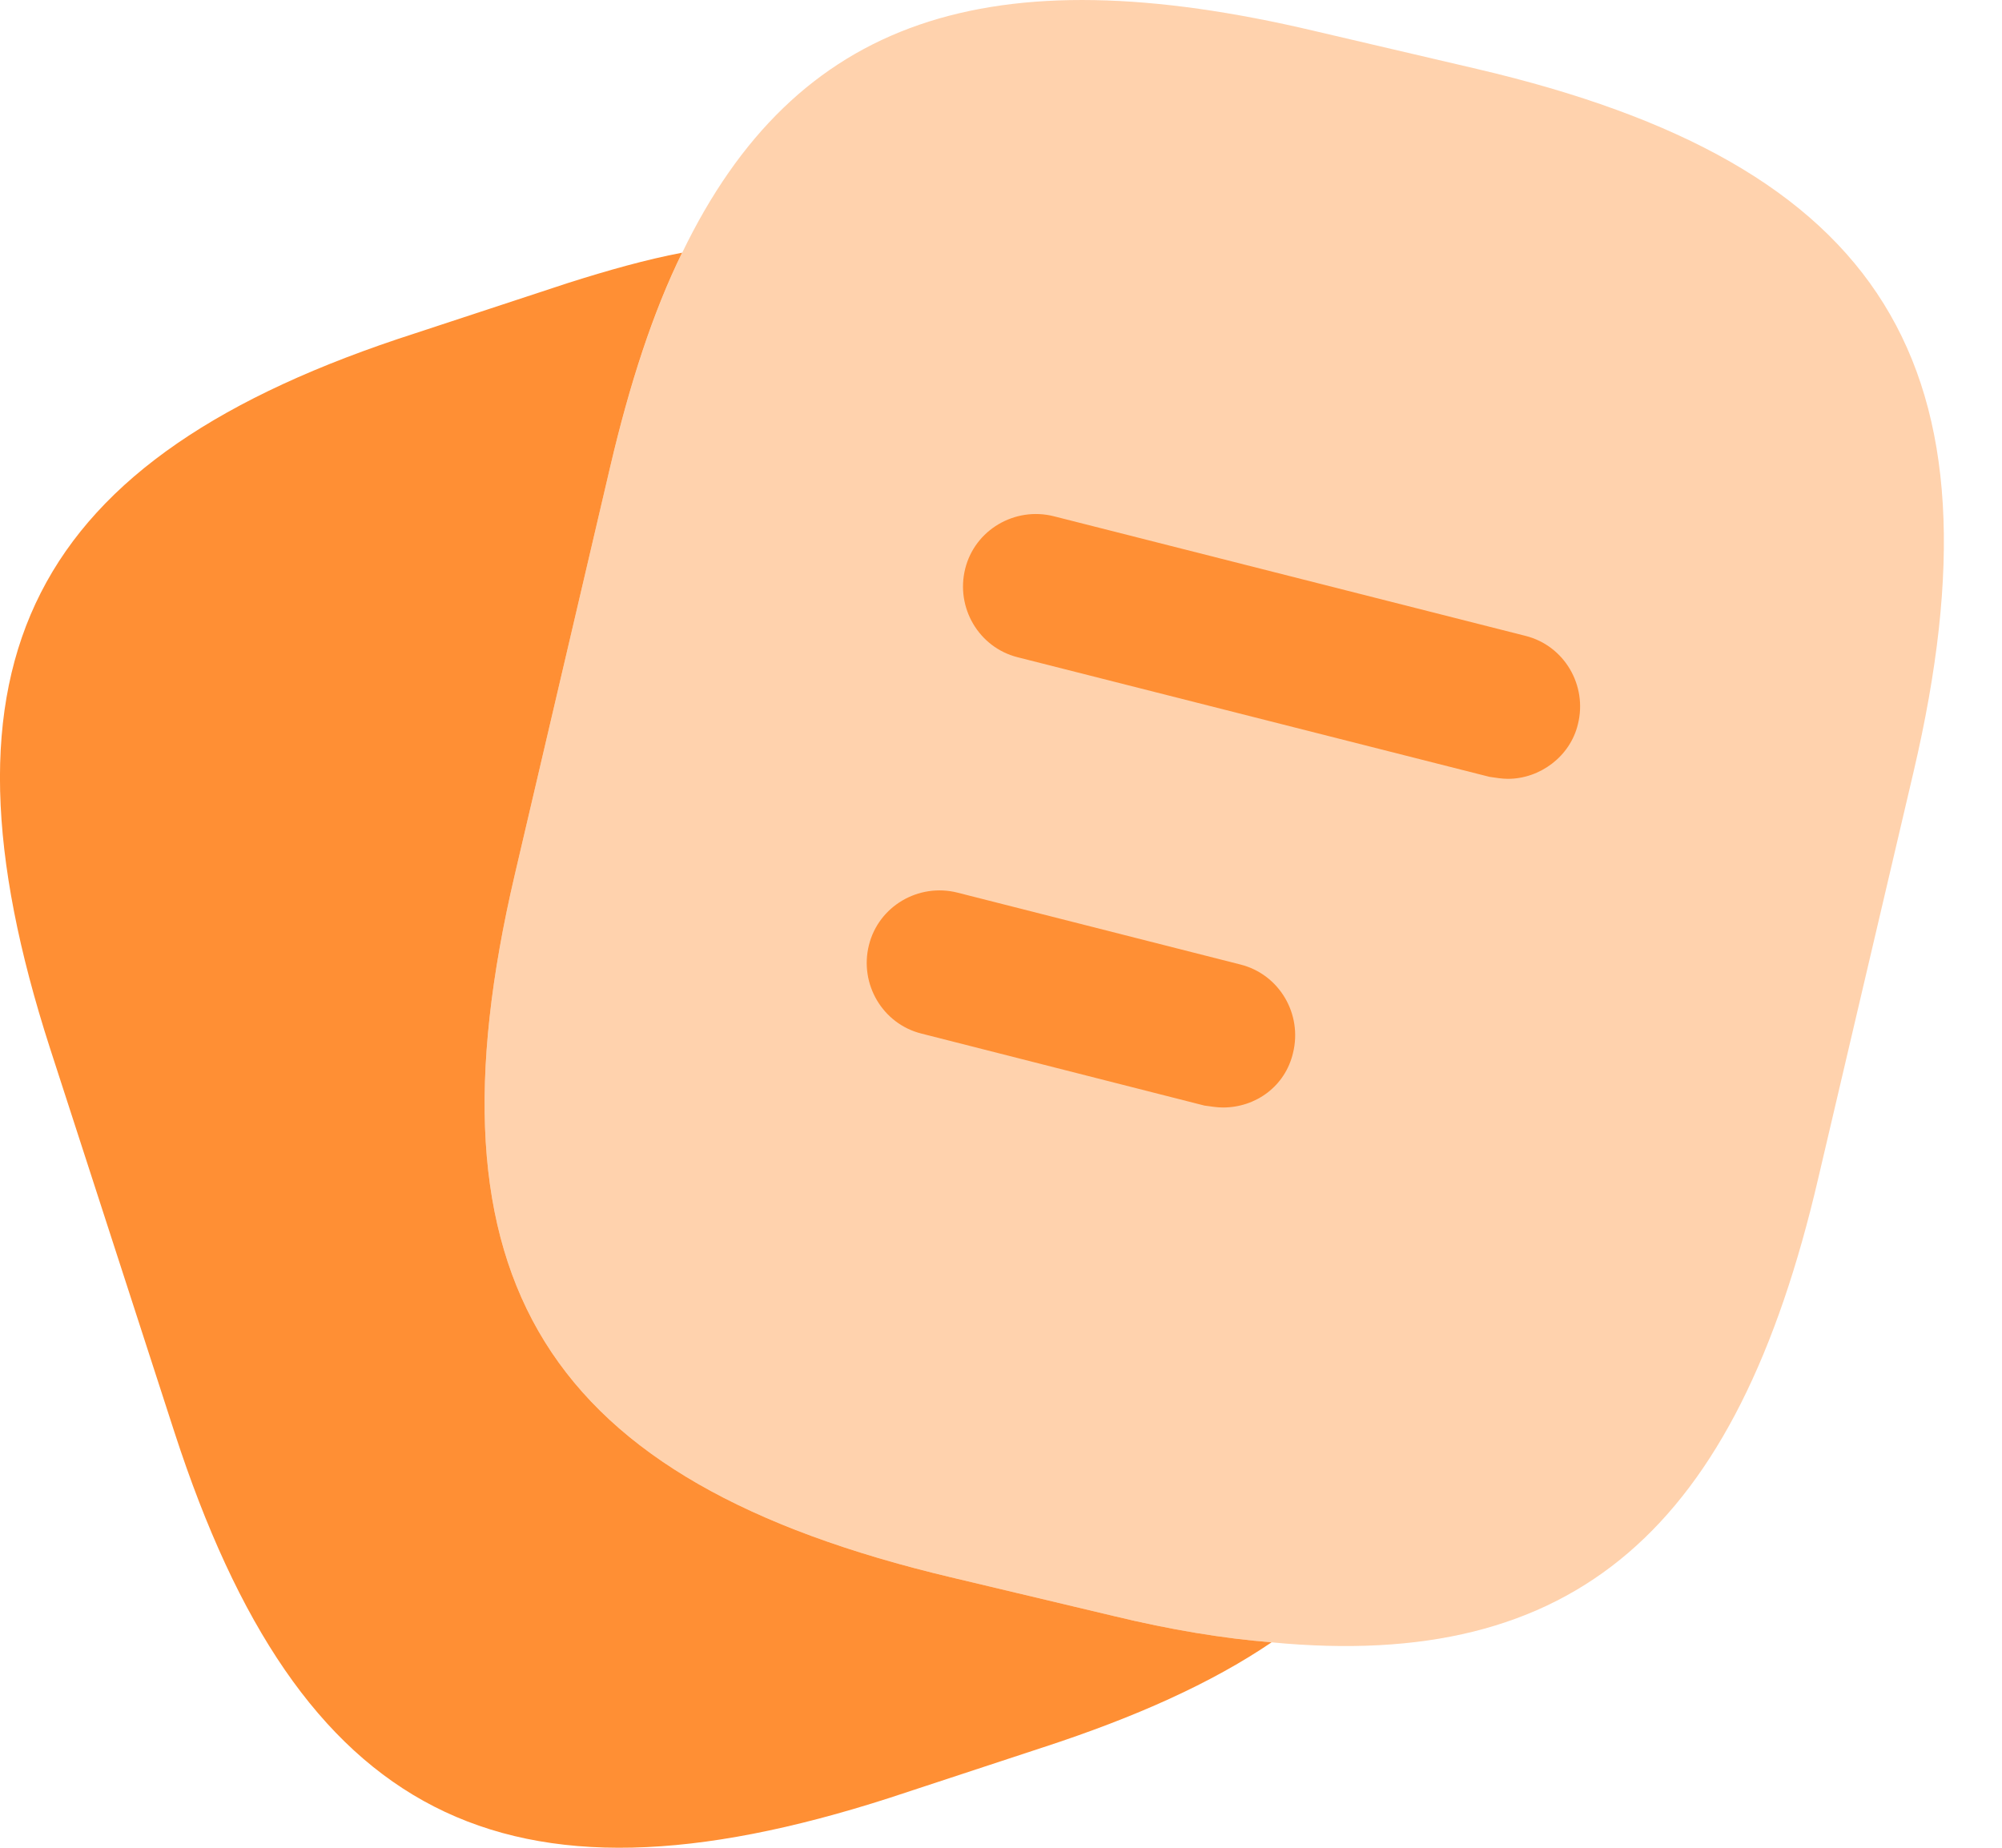
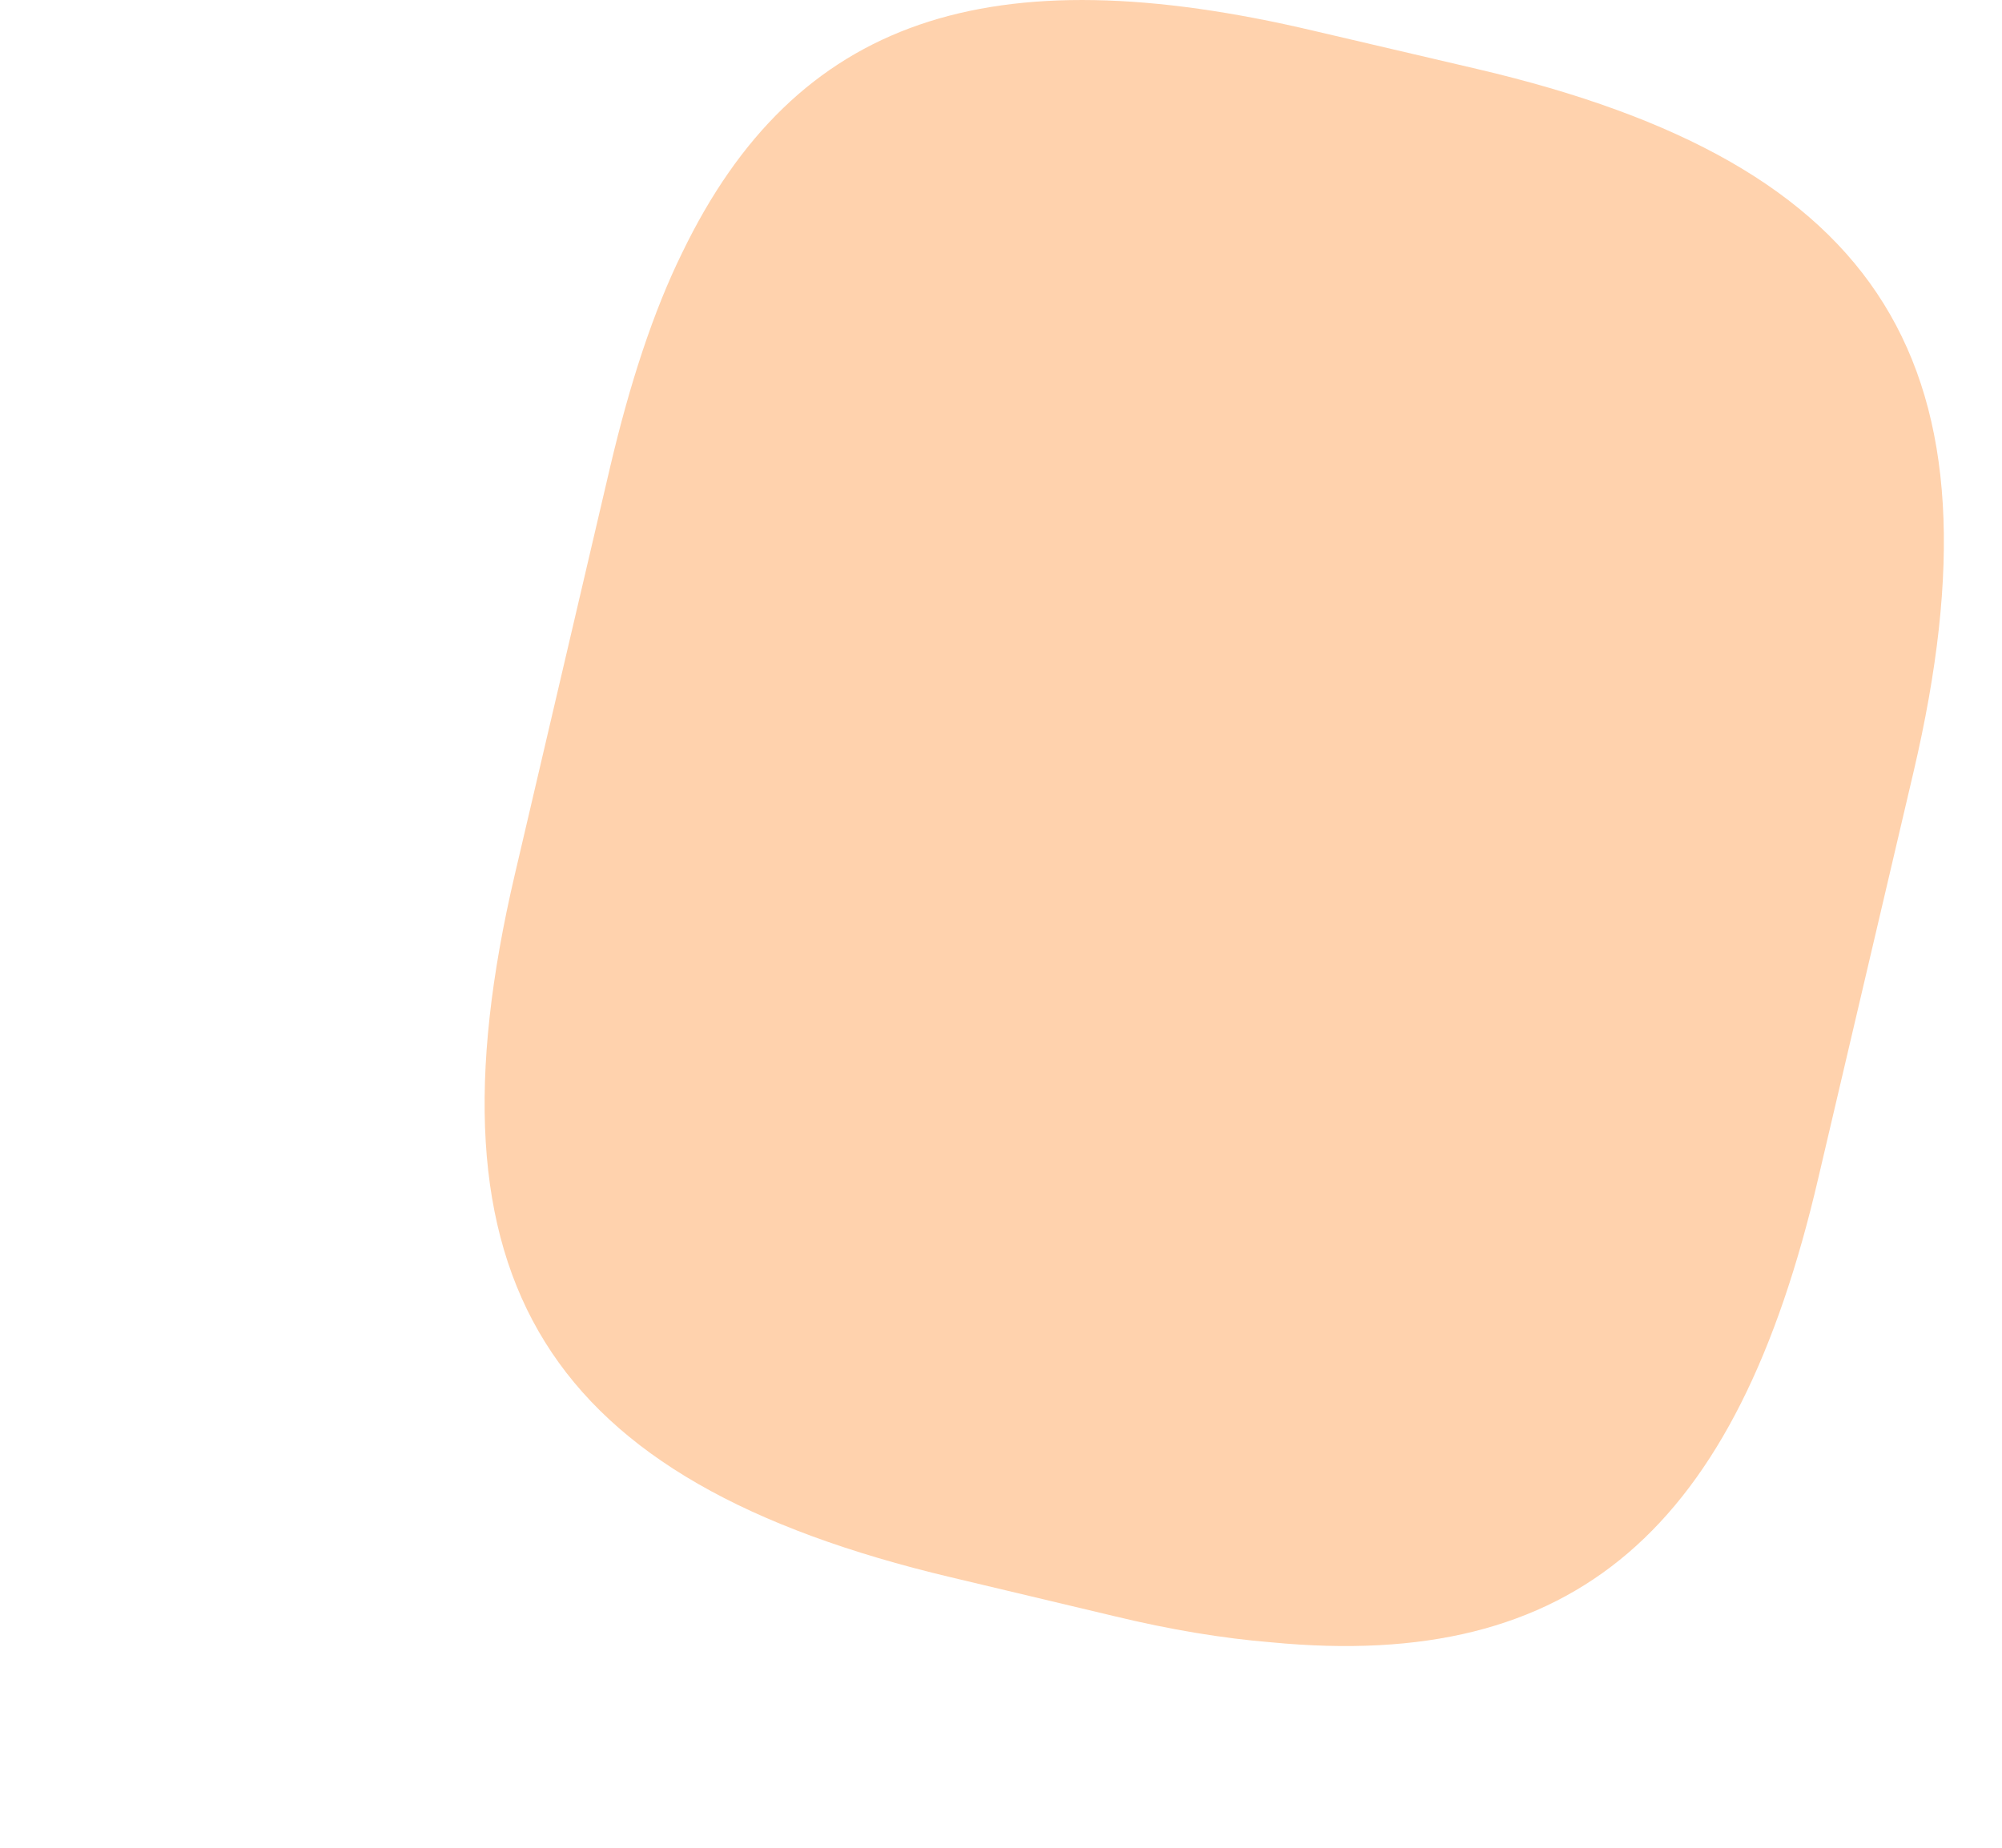
<svg xmlns="http://www.w3.org/2000/svg" width="26" height="24" viewBox="0 0 26 24" fill="none">
  <path opacity="0.4" d="M24.851 10.027L23.613 15.307C22.552 19.867 20.455 21.711 16.514 21.332C15.883 21.281 15.2 21.168 14.468 20.991L12.346 20.486C7.079 19.235 5.449 16.633 6.687 11.354L7.925 6.061C8.178 4.987 8.481 4.053 8.86 3.282C10.337 0.226 12.851 -0.595 17.07 0.402L19.179 0.895C24.472 2.133 26.088 4.747 24.851 10.027Z" fill="#FF8F34" />
-   <path d="M16.514 21.332C15.731 21.863 14.745 22.305 13.546 22.696L11.55 23.353C6.535 24.97 3.895 23.618 2.266 18.604L0.649 13.614C-0.968 8.6 0.371 5.947 5.386 4.331L7.382 3.674C7.899 3.51 8.392 3.371 8.859 3.282C8.48 4.053 8.177 4.987 7.925 6.061L6.687 11.354C5.449 16.633 7.078 19.235 12.346 20.486L14.468 20.991C15.2 21.168 15.882 21.281 16.514 21.332Z" fill="#FF8F34" />
-   <path d="M19.583 10.116C19.507 10.116 19.431 10.103 19.343 10.09L13.217 8.537C12.712 8.41 12.409 7.893 12.535 7.387C12.661 6.882 13.179 6.579 13.684 6.705L19.811 8.259C20.316 8.385 20.619 8.903 20.492 9.408C20.392 9.825 20 10.116 19.583 10.116Z" fill="#FF8F34" />
-   <path d="M15.882 14.385C15.807 14.385 15.731 14.372 15.642 14.36L11.967 13.425C11.462 13.299 11.158 12.781 11.285 12.275C11.411 11.77 11.929 11.467 12.434 11.594L16.11 12.528C16.615 12.655 16.918 13.172 16.792 13.678C16.691 14.107 16.312 14.385 15.882 14.385Z" fill="#FF8F34" />
</svg>